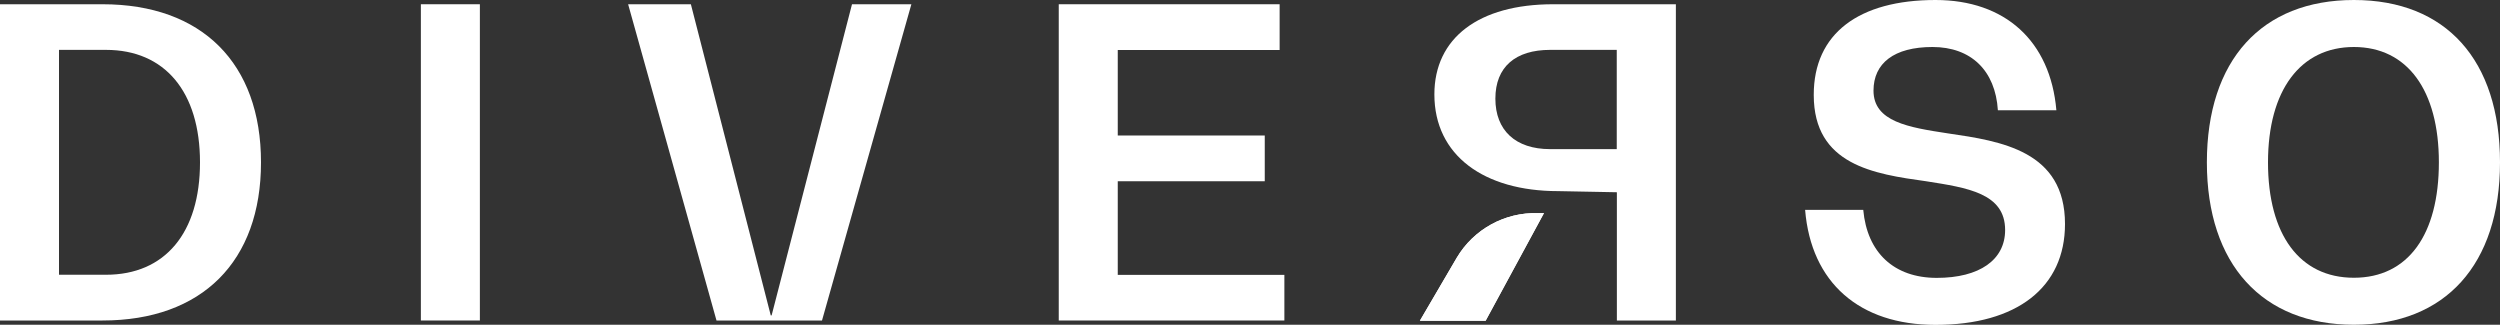
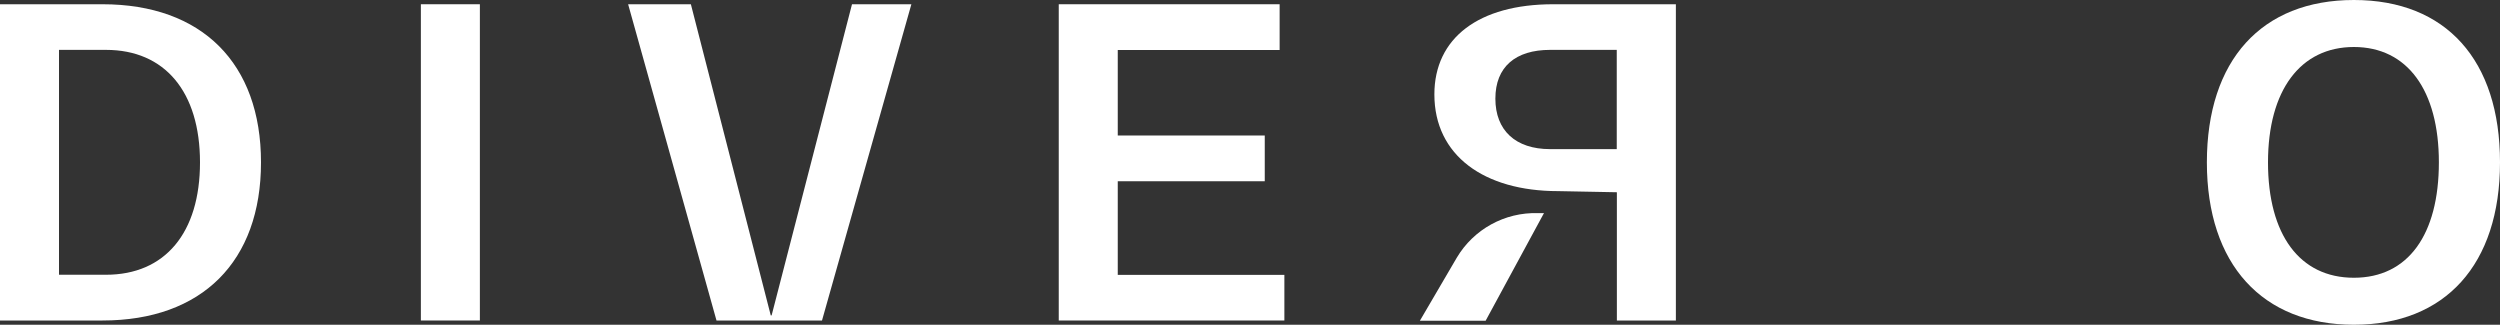
<svg xmlns="http://www.w3.org/2000/svg" id="Layer_2" data-name="Layer 2" viewBox="0 0 200 25.98">
  <rect x="0" y="0" width="200" height="25.98" fill="#333333" stroke="none" />
  <defs>
    <style>
      .cls-1 {
        fill: #fff;
      }
    </style>
  </defs>
  <g id="Layer_1-2" data-name="Layer 1">
    <g id="Group_2" data-name="Group 2">
      <g id="Group_1" data-name="Group 1">
        <path id="Path_2" data-name="Path 2" class="cls-1" d="M0,.34h8.2c7.96,0,12.68,4.72,12.68,12.65s-4.72,12.65-12.68,12.65H0V.34ZM8.48,21.98c4.72,0,7.52-3.35,7.52-8.99S13.19,3.99,8.48,3.99h-3.76v17.99h3.76Z" />
        <rect id="Rectangle_1" data-name="Rectangle 1" class="cls-1" x="33.67" y=".34" width="4.72" height="25.3" />
        <path id="Path_3" data-name="Path 3" class="cls-1" d="M72.91.34l-7.15,25.3h-8.44L50.25.34h5.02l6.39,24.89h.07L68.16.34h4.75Z" />
        <path id="Path_4" data-name="Path 4" class="cls-1" d="M102.75,21.98v3.66h-18.05V.34h17.67v3.66h-12.95v6.84h11.76v3.66h-11.76v7.49h13.33Z" />
-         <path id="Path_5" data-name="Path 5" class="cls-1" d="M144.41,16.79h4.65c.31,3.42,2.46,5.44,5.88,5.44s5.47-1.44,5.47-3.83c0-2.94-3.01-3.38-6.32-3.9-4.17-.58-8.99-1.3-8.99-6.9C145.09,2.67,148.72,0,154.84,0c5.57,0,9.19,3.28,9.67,8.82h-4.68c-.2-3.18-2.15-5.06-5.23-5.06s-4.72,1.3-4.72,3.49c0,2.49,2.8,2.94,5.95,3.42,4.27.62,9.37,1.4,9.37,7.25,0,5.06-3.83,8.07-10.36,8.07-6.09,0-9.95-3.38-10.43-9.19" />
        <path id="Path_6" data-name="Path 6" class="cls-1" d="M176.55,12.99c0-8.17,4.38-12.99,11.76-12.99s11.69,4.82,11.69,12.99-4.38,12.99-11.69,12.99-11.76-4.82-11.76-12.99M195.11,12.99c0-5.78-2.53-9.23-6.8-9.23s-6.87,3.45-6.87,9.23,2.53,9.23,6.87,9.23,6.8-3.45,6.8-9.23" />
        <path id="Path_7" data-name="Path 7" class="cls-1" d="M124.25.34c-5.95,0-9.5,2.7-9.5,7.21,0,4.89,3.98,7.74,9.9,7.74l4.7.09v10.26h4.72V.34h-9.81ZM129.34,11.93h-5.33c-2.77,0-4.38-1.5-4.38-4.04s1.61-3.9,4.38-3.9h5.33v7.93Z" />
      </g>
-       <path id="Path_8" data-name="Path 8" class="cls-1" d="M123.52,17.05h-.49c-2.65-.08-5.14,1.29-6.49,3.57l-2.95,5.04h5.26l4.58-8.45.09-.16Z" />
-       <path id="Path_17" data-name="Path 17" class="cls-1" d="M123.52,17.05h-.49c-2.65-.08-5.14,1.29-6.49,3.57l-2.95,5.04h5.26l4.58-8.45.09-.16Z" />
+       <path id="Path_8" data-name="Path 8" class="cls-1" d="M123.52,17.05h-.49c-2.65-.08-5.14,1.29-6.49,3.57l-2.95,5.04h5.26l4.58-8.45.09-.16" />
    </g>
  </g>
</svg>